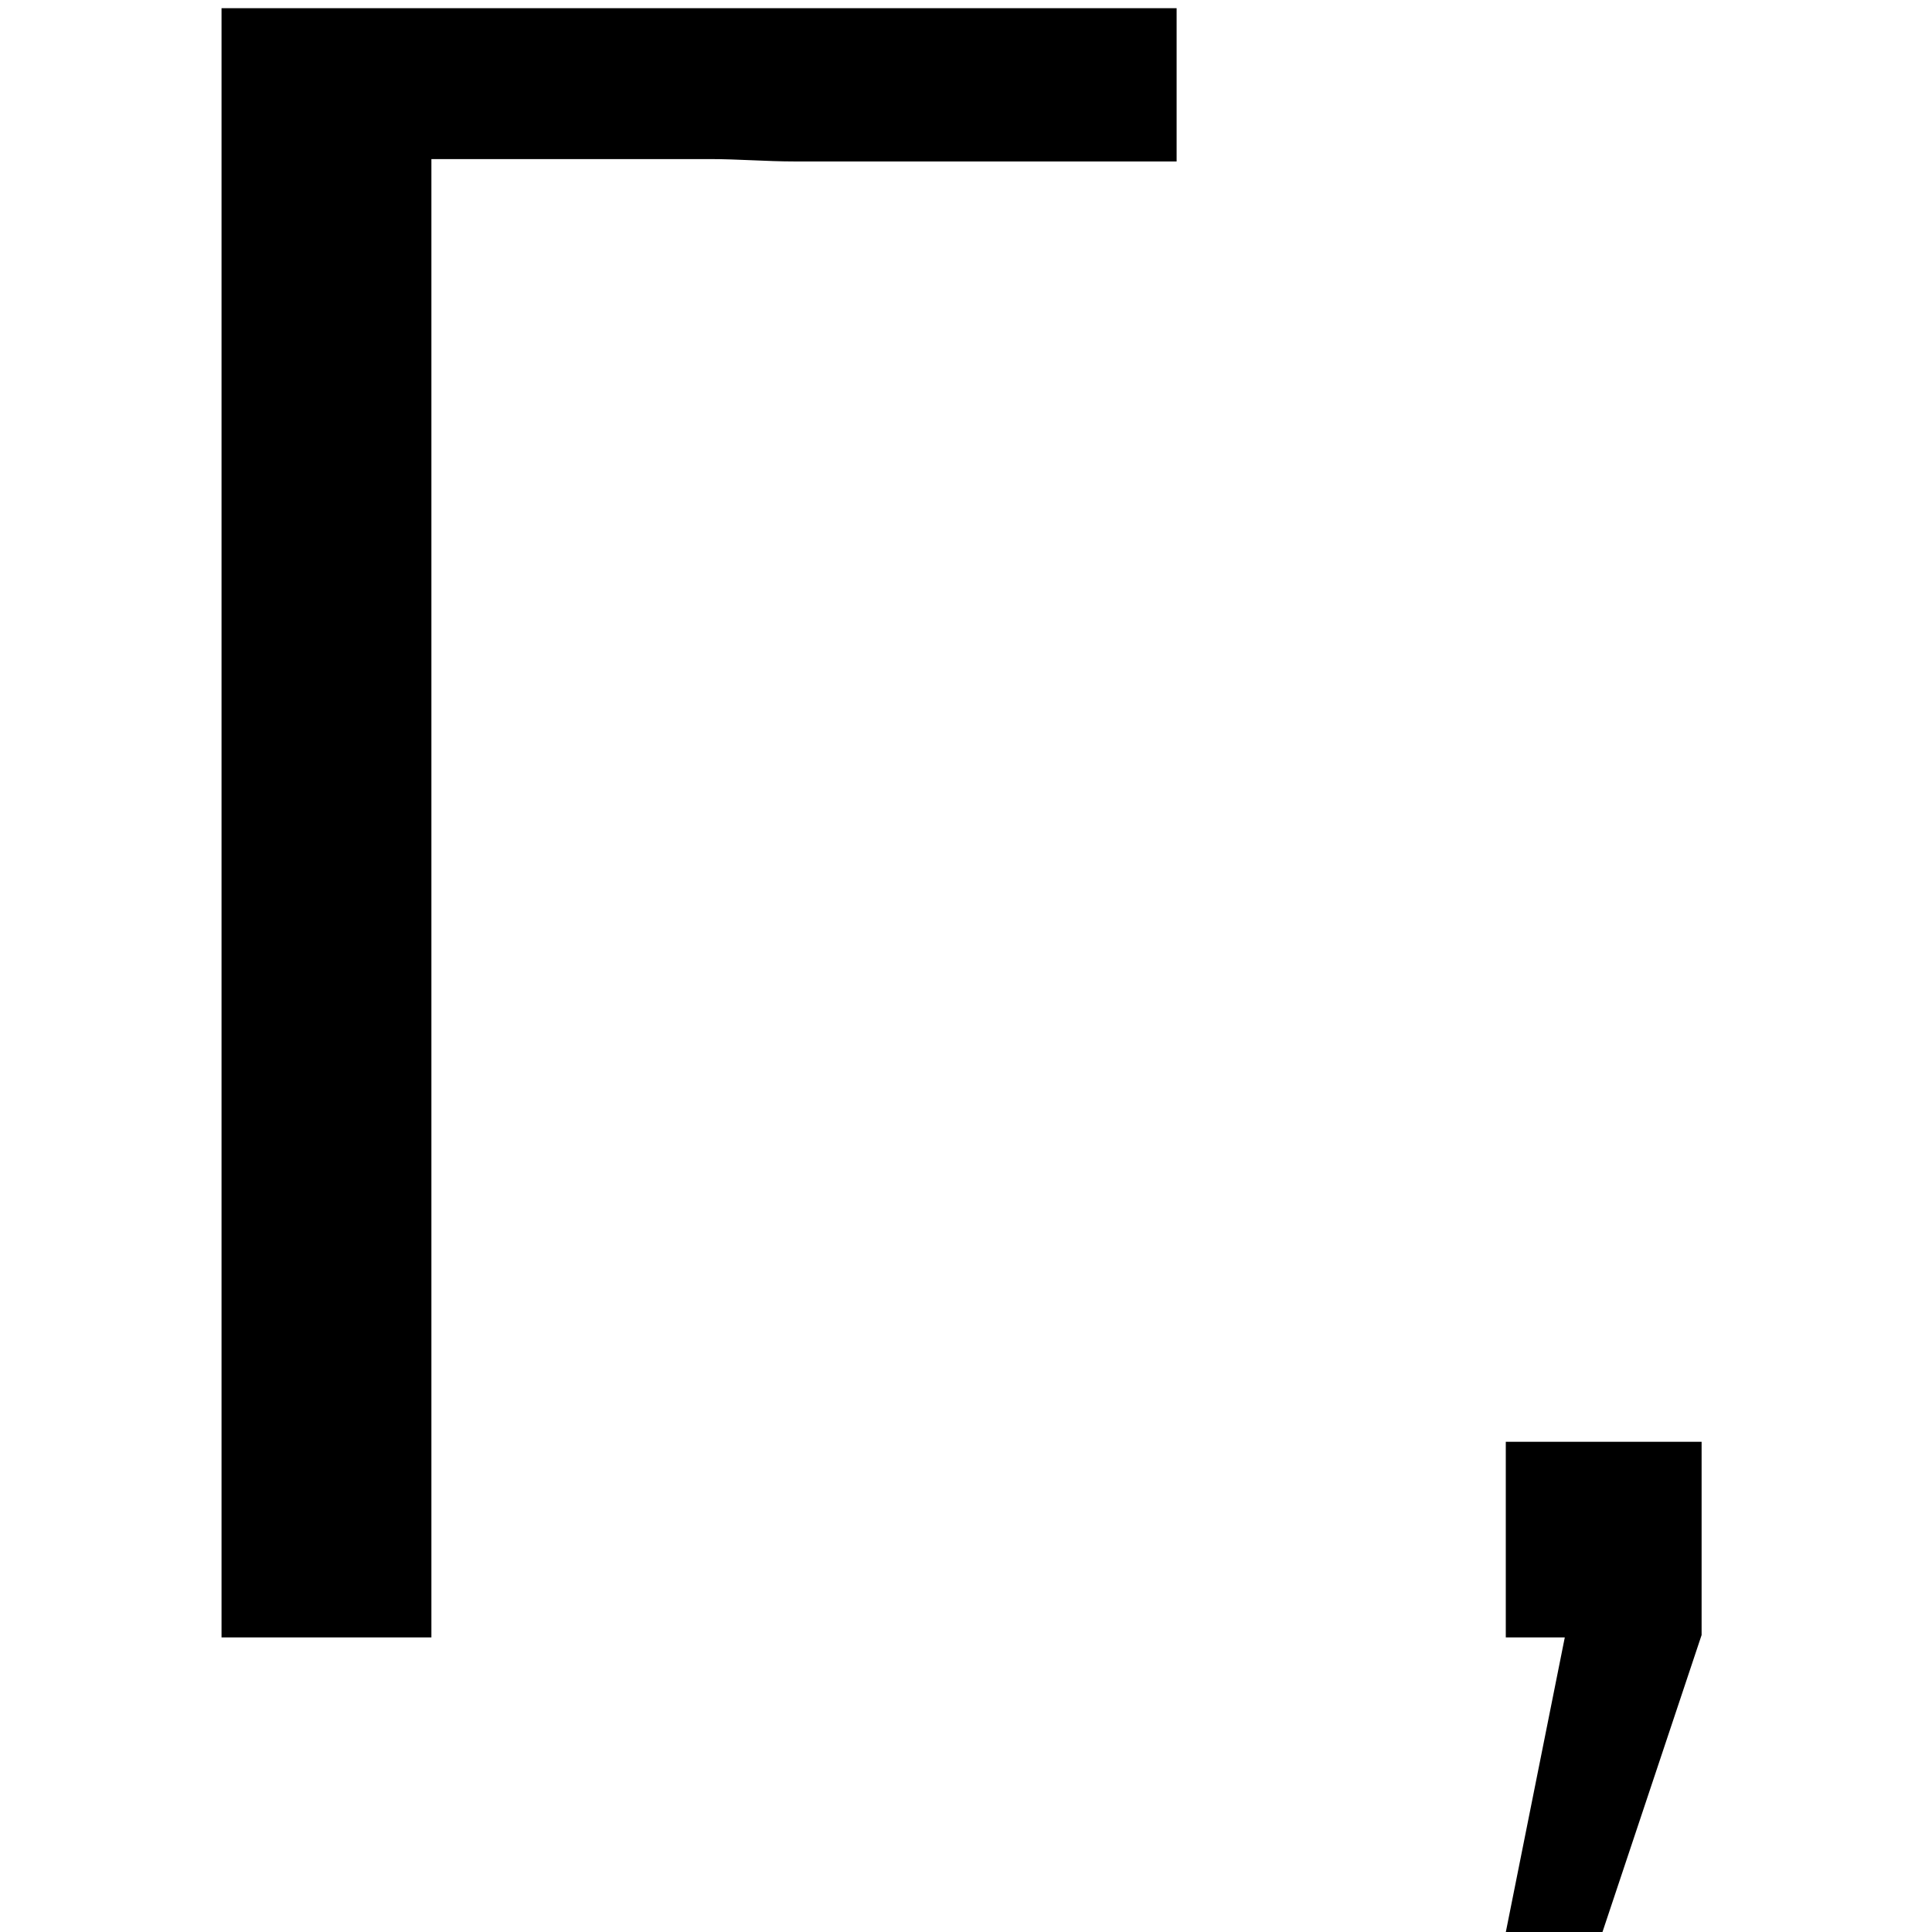
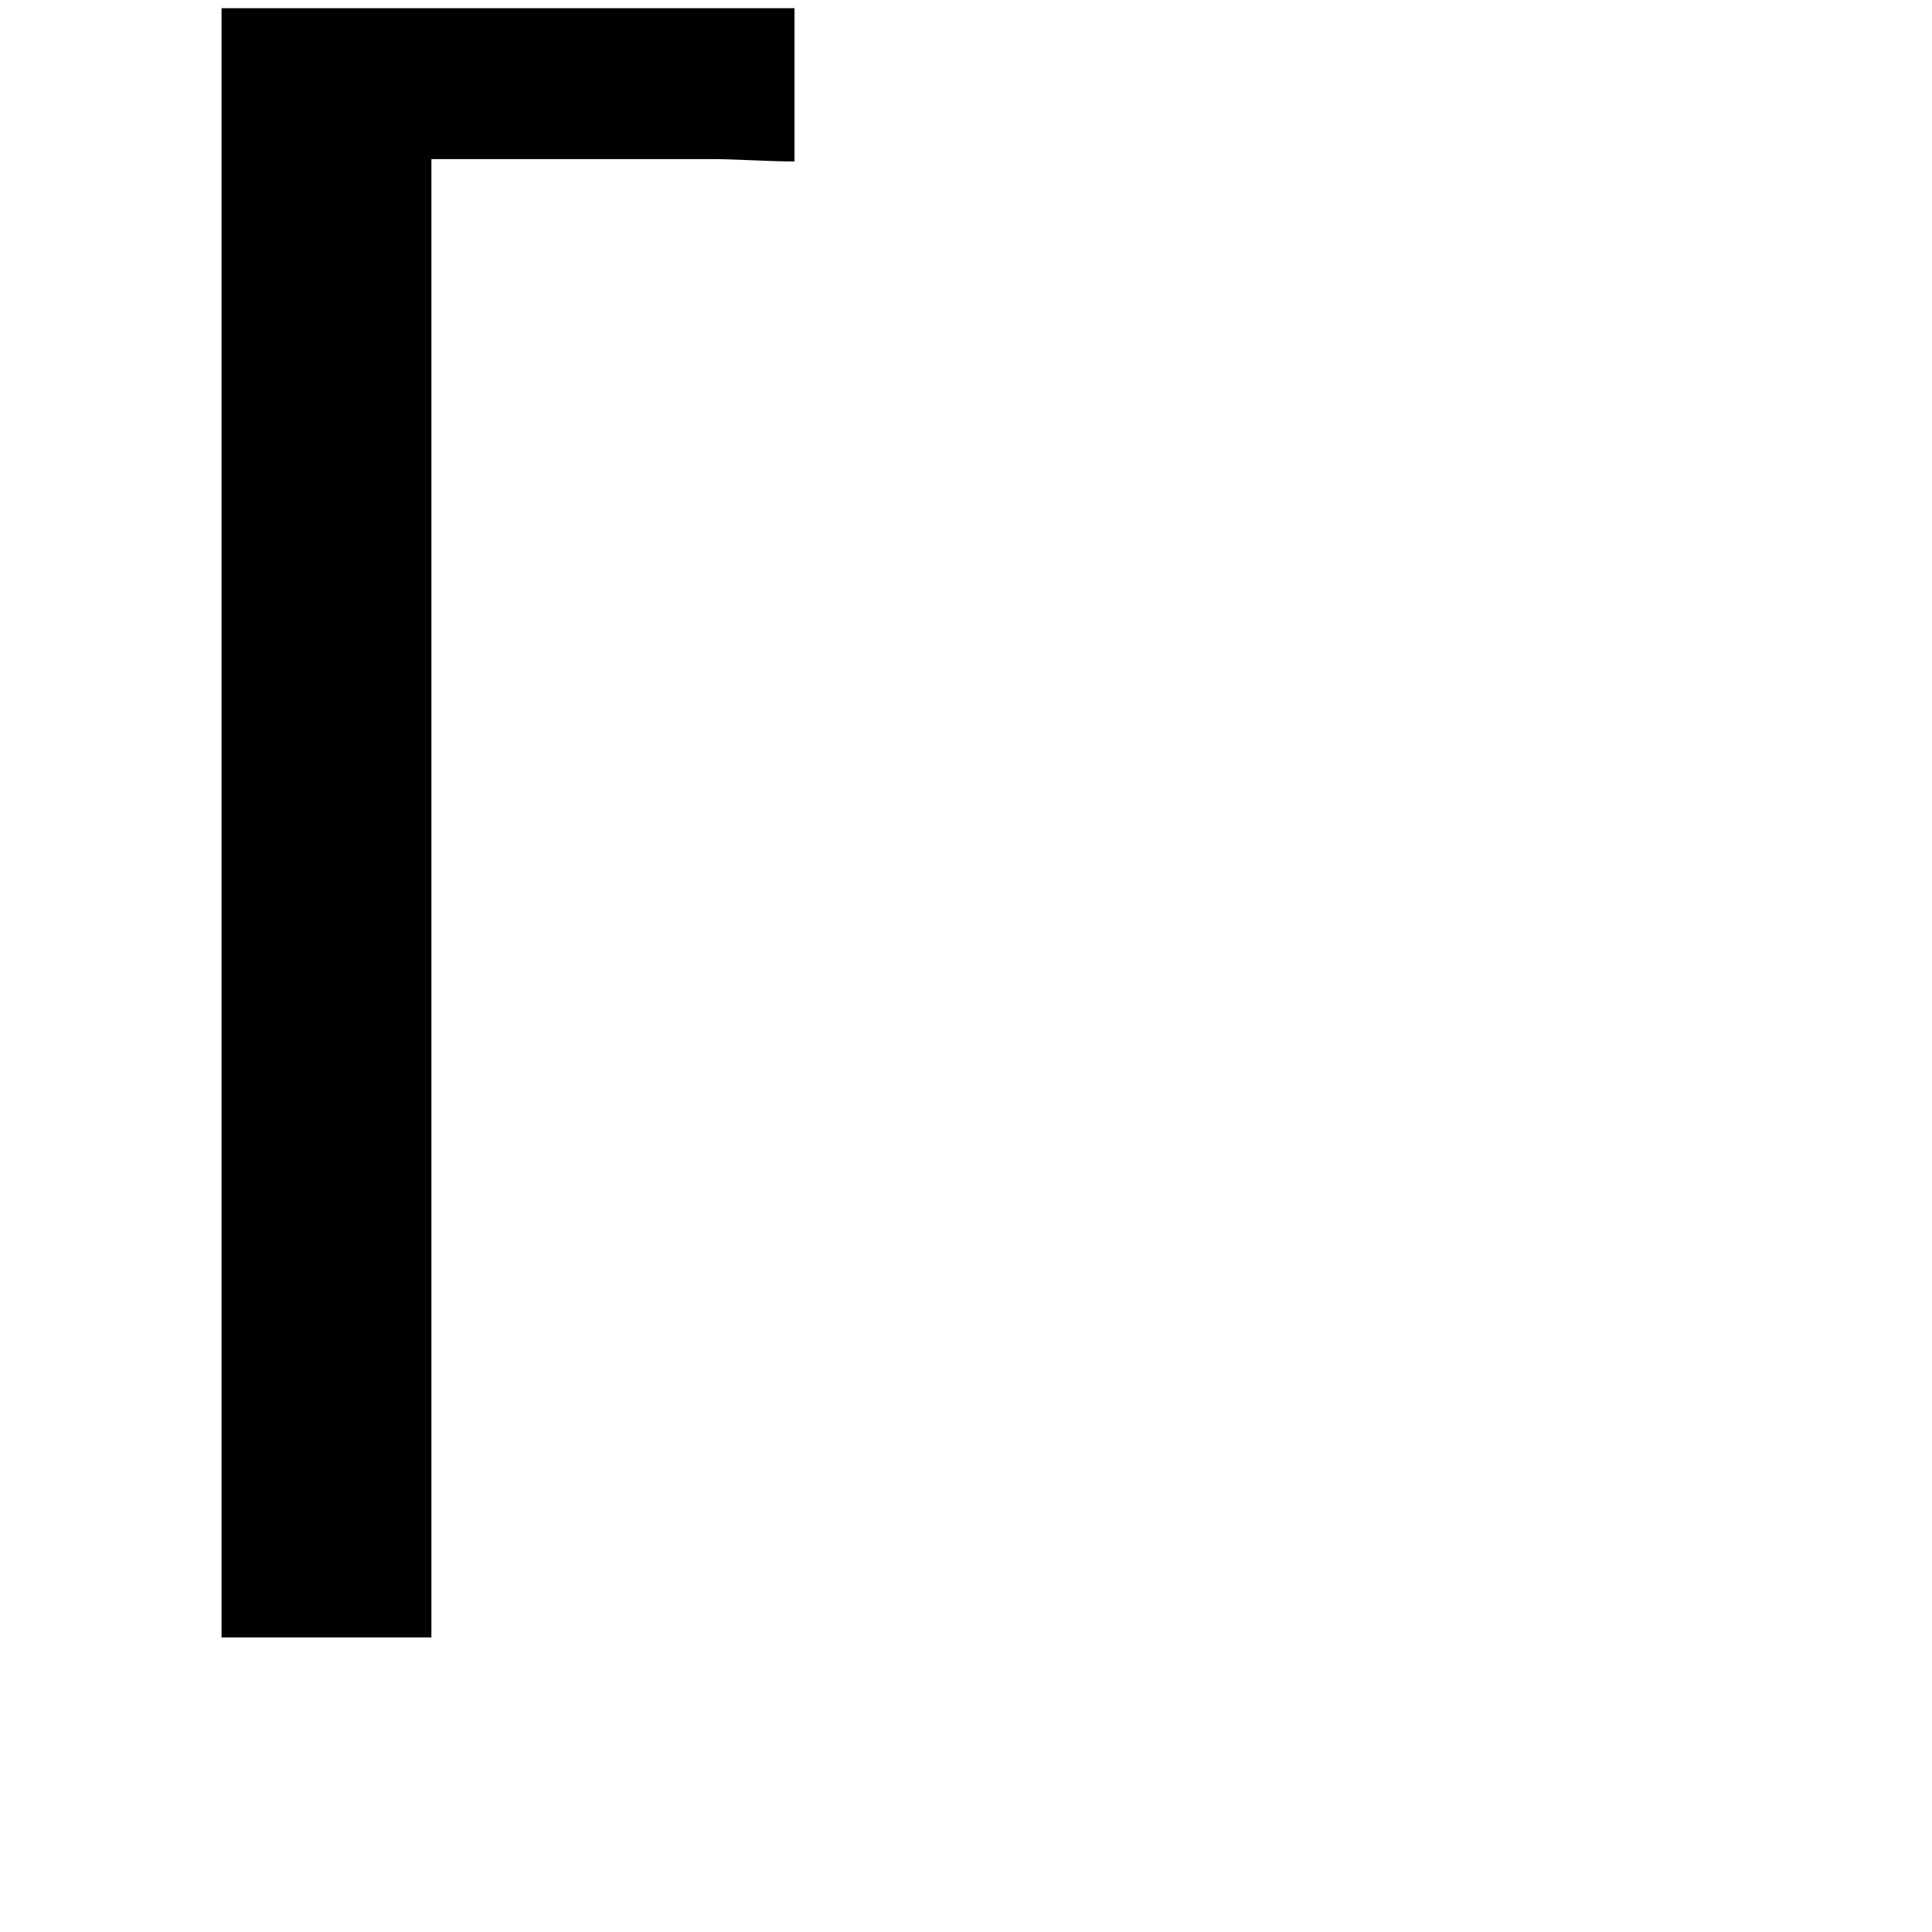
<svg xmlns="http://www.w3.org/2000/svg" xmlns:xlink="http://www.w3.org/1999/xlink" version="1.1" width="8.939pt" height="8.939pt" viewBox="70.735 61.166 8.939 8.939">
  <defs>
-     <path id="g0-0" d="M3.284-6.84C3.415-6.84 3.545-6.829 3.676-6.829H5.444V-7.538H1.025V0H1.996V-6.84H3.284Z" />
-     <path id="g0-44" d="M1.964-.011V-.905H1.058V0H1.331L1.058 1.364H1.505L1.964-.011Z" />
+     <path id="g0-0" d="M3.284-6.84C3.415-6.84 3.545-6.829 3.676-6.829V-7.538H1.025V0H1.996V-6.84H3.284Z" />
  </defs>
  <g id="page1">
    <use x="70.735" y="68.742" xlink:href="#g0-0" />
    <use x="76.644" y="68.742" xlink:href="#g0-44" />
  </g>
</svg>